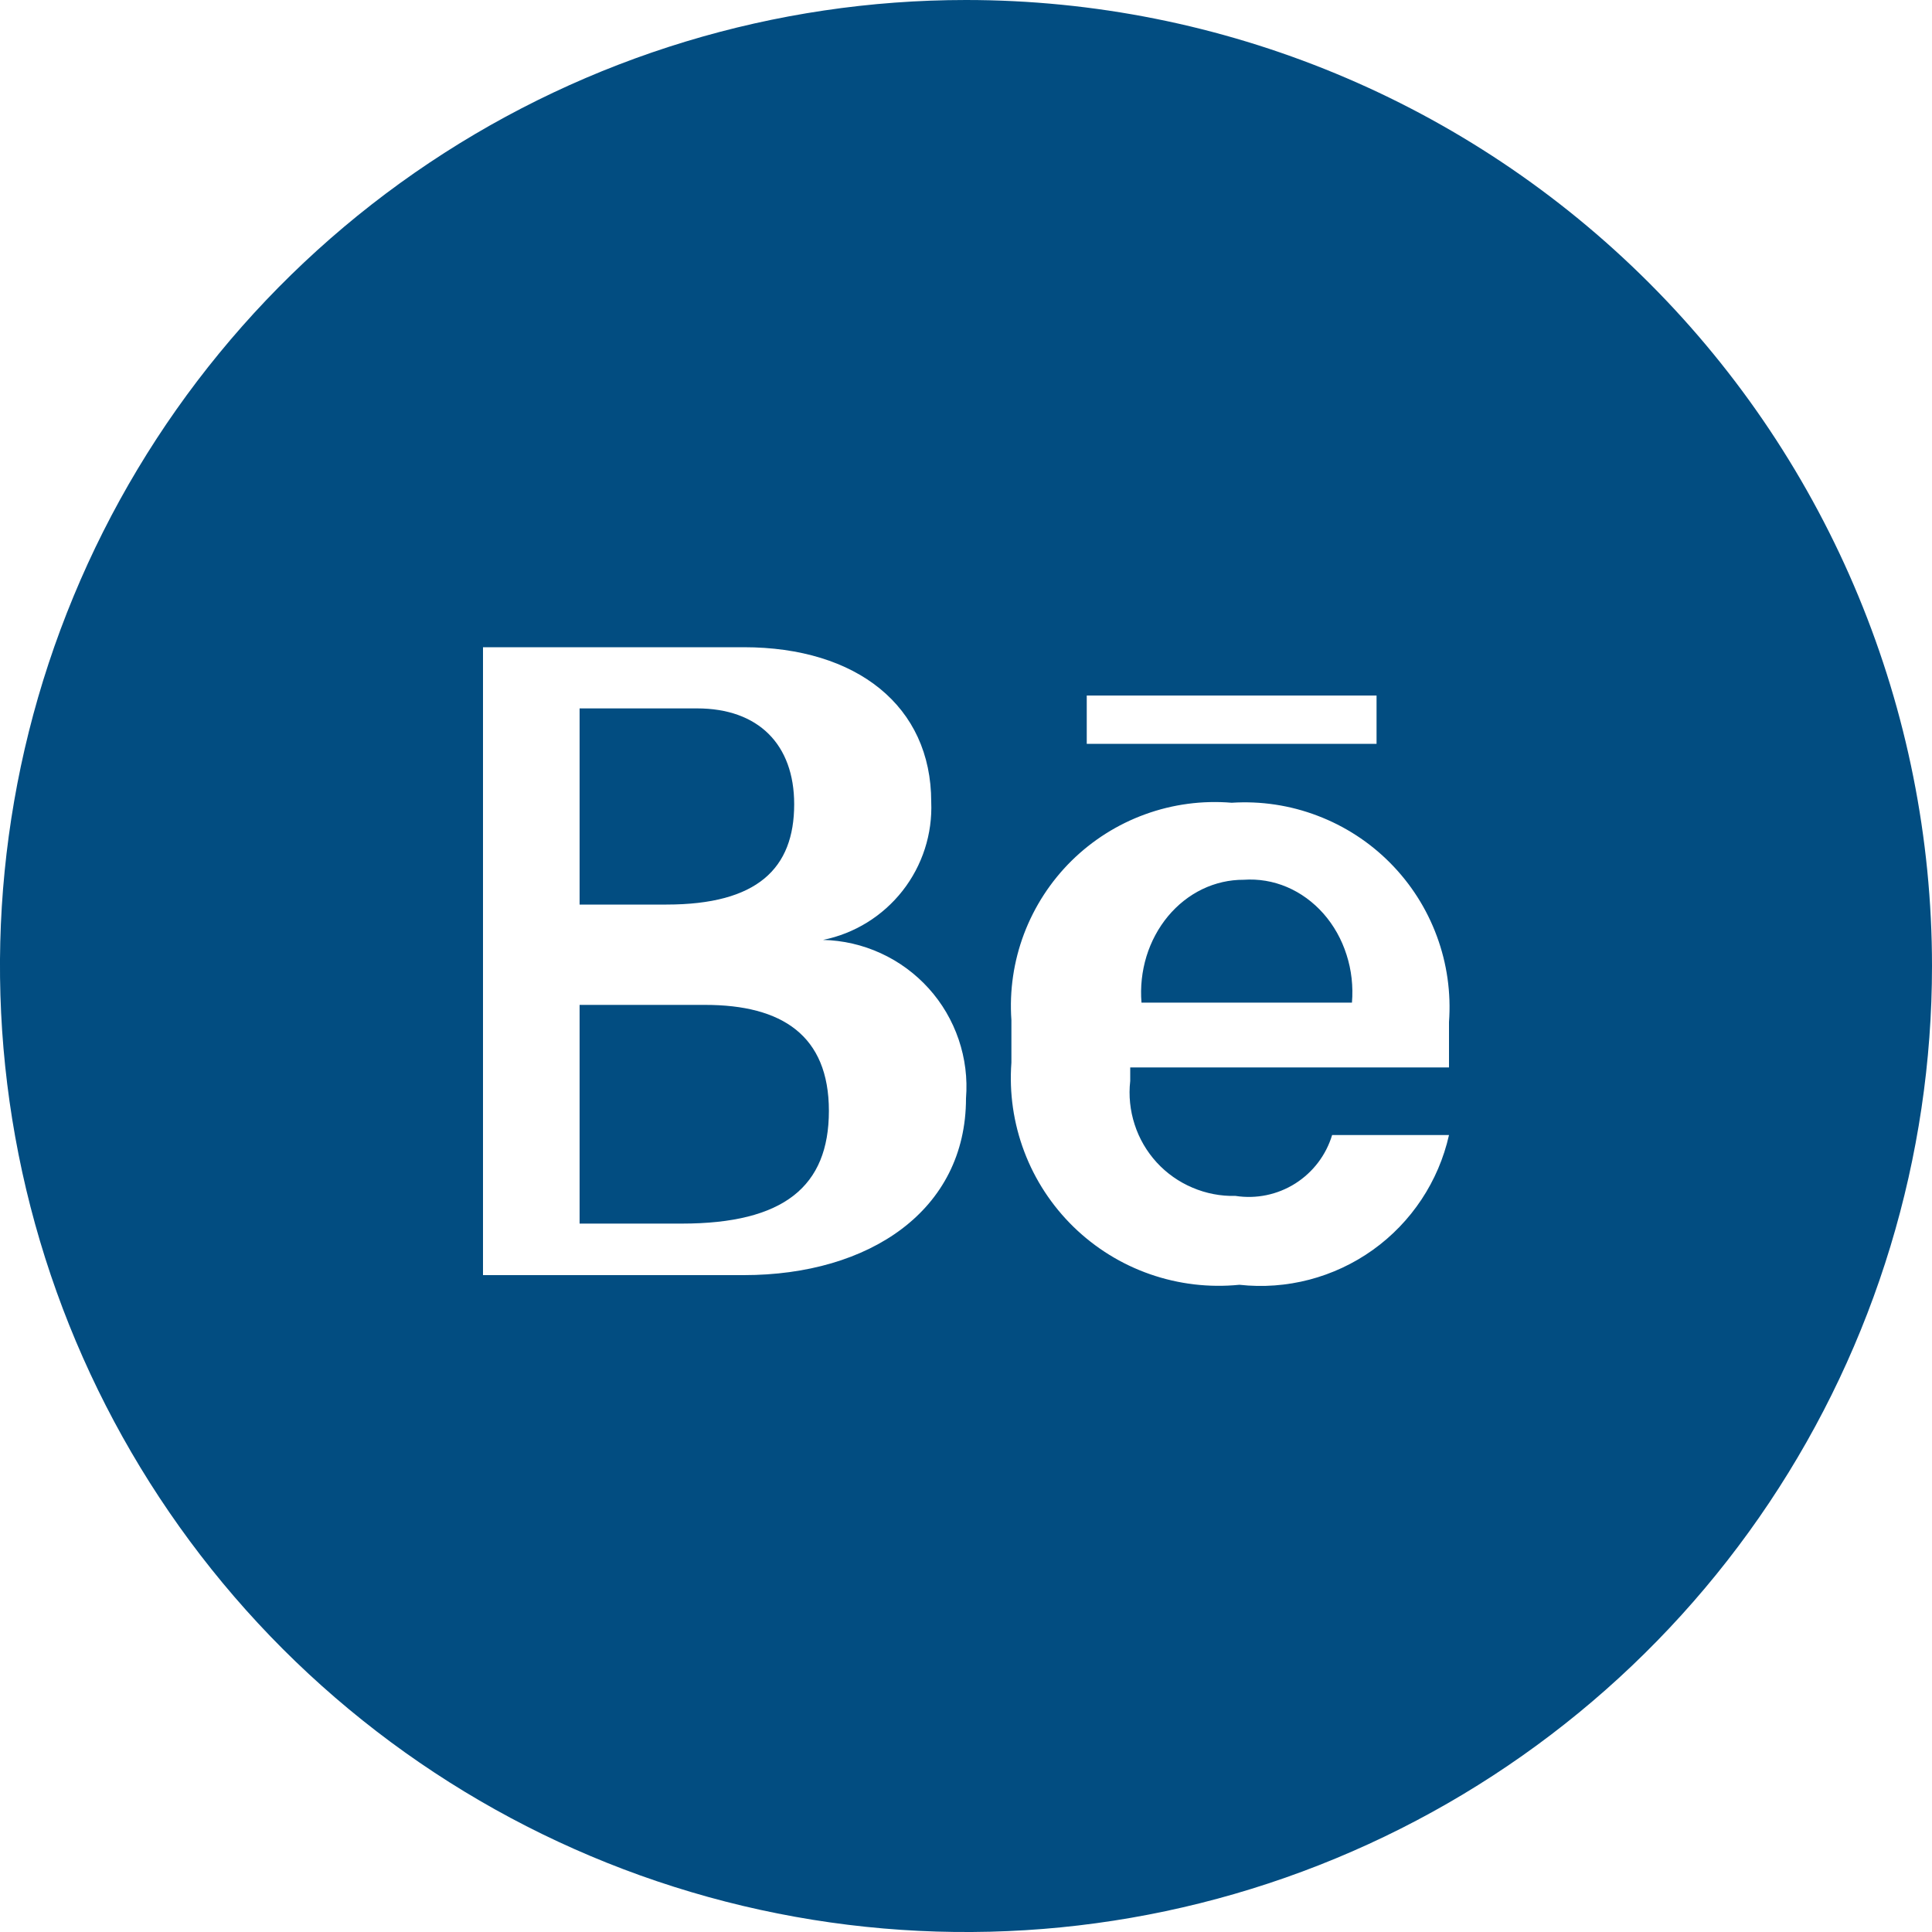
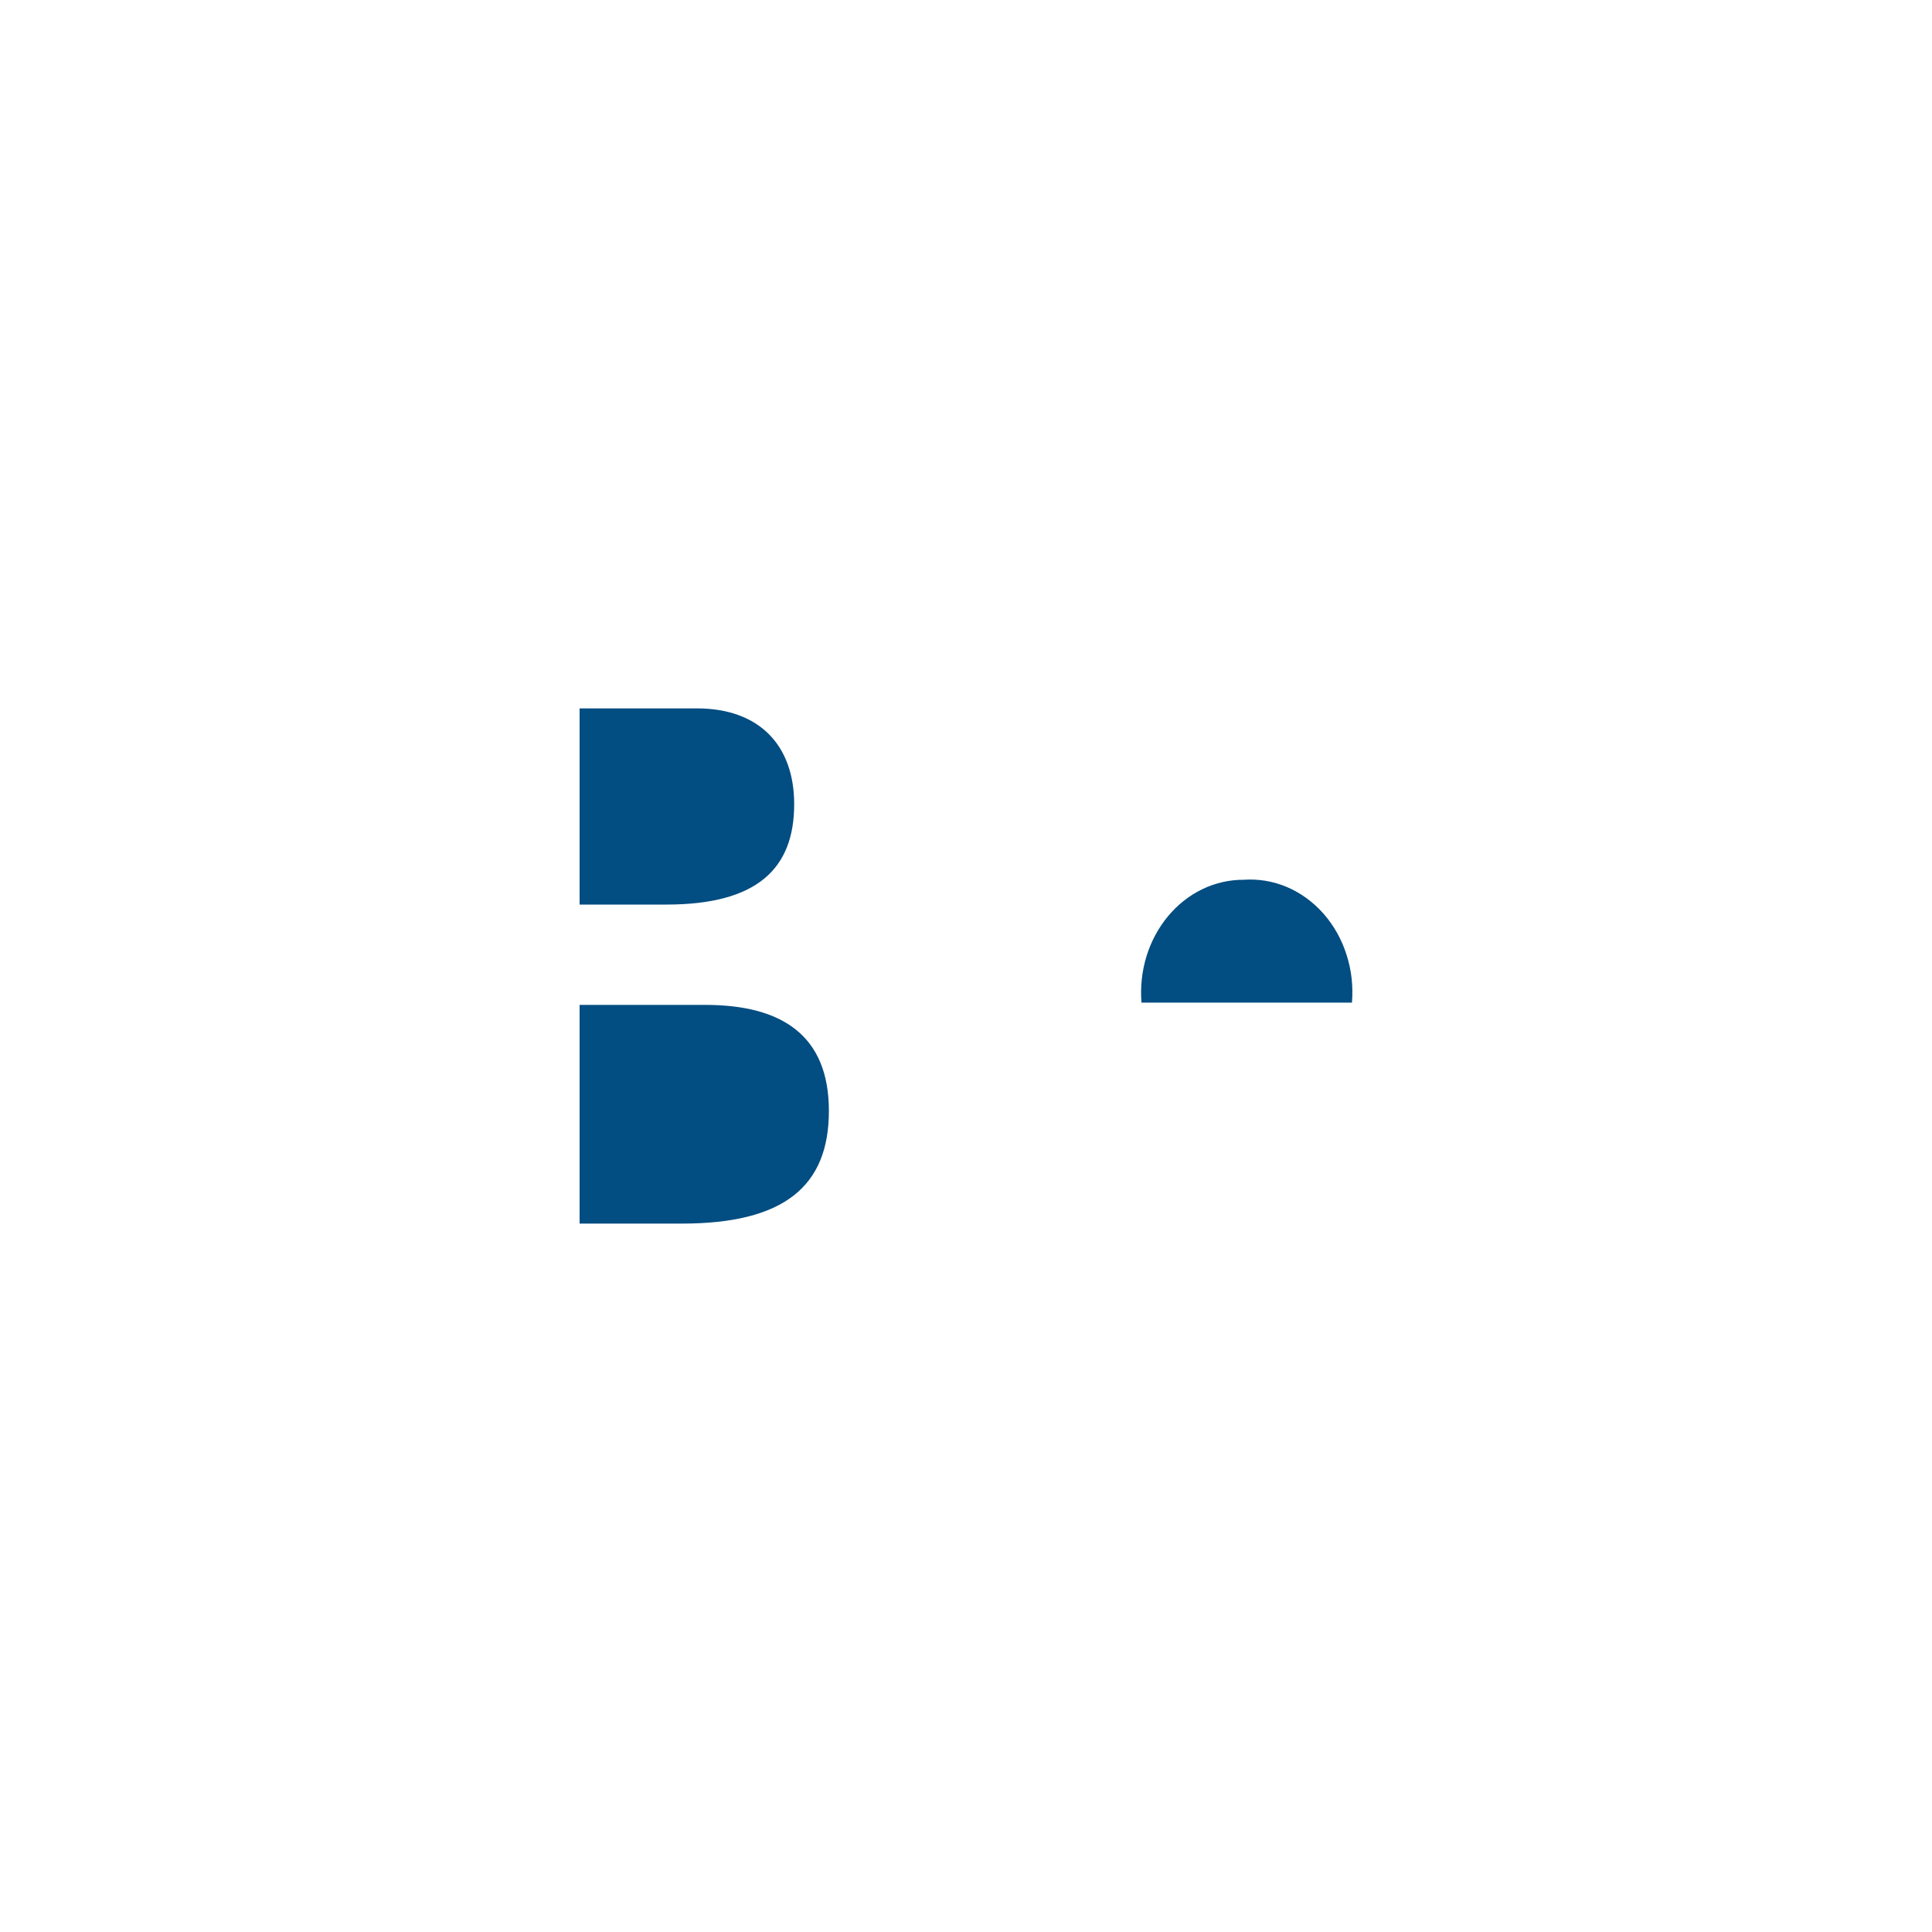
<svg xmlns="http://www.w3.org/2000/svg" width="30" height="30" viewBox="0 0 30 30" fill="none">
  <path d="M19.312 13.661C19.091 13.66 18.872 13.71 18.67 13.807C18.467 13.905 18.286 14.048 18.136 14.228C17.987 14.408 17.873 14.62 17.802 14.851C17.732 15.082 17.705 15.326 17.725 15.569H20.993C21.014 15.317 20.986 15.063 20.909 14.825C20.833 14.586 20.711 14.369 20.551 14.187C20.391 14.006 20.198 13.865 19.984 13.774C19.77 13.683 19.54 13.645 19.312 13.661V13.661ZM10.951 15.604H9V19H10.586C12.173 19 12.871 18.422 12.871 17.25C12.871 16.077 12.141 15.604 10.951 15.604ZM12.332 12.488C12.332 11.56 11.776 11 10.824 11H9V14.046H10.348C11.76 14.046 12.332 13.486 12.332 12.488Z" fill="#024D81" />
-   <path d="M15 0C12.033 0 9.133 0.88 6.666 2.528C4.2 4.176 2.277 6.519 1.142 9.26C0.006 12.001 -0.291 15.017 0.288 17.926C0.867 20.836 2.296 23.509 4.393 25.607C6.491 27.704 9.164 29.133 12.074 29.712C14.983 30.291 17.999 29.994 20.74 28.858C23.481 27.723 25.824 25.8 27.472 23.334C29.12 20.867 30 17.967 30 15C30 11.022 28.42 7.206 25.607 4.393C22.794 1.58 18.978 0 15 0V0ZM11.55 19.8H7.5V10.05H11.55C13.305 10.05 14.46 10.965 14.46 12.45C14.481 12.949 14.323 13.439 14.015 13.832C13.707 14.225 13.269 14.496 12.78 14.595C13.09 14.602 13.396 14.673 13.677 14.802C13.959 14.931 14.212 15.117 14.42 15.347C14.628 15.577 14.786 15.847 14.886 16.141C14.986 16.435 15.025 16.746 15 17.055C15 18.795 13.5 19.8 11.55 19.8V19.8ZM16.875 10.8H21.375V11.55H16.875V10.8ZM22.5 16.575H17.55V16.785C17.524 17.013 17.548 17.244 17.619 17.462C17.689 17.68 17.806 17.88 17.961 18.05C18.116 18.219 18.306 18.353 18.517 18.442C18.728 18.532 18.956 18.576 19.185 18.57C19.507 18.62 19.836 18.552 20.112 18.378C20.387 18.204 20.591 17.937 20.685 17.625H22.5C22.338 18.345 21.917 18.98 21.317 19.409C20.716 19.838 19.979 20.031 19.245 19.95C18.776 19.997 18.303 19.941 17.858 19.786C17.413 19.631 17.008 19.38 16.67 19.051C16.333 18.722 16.071 18.323 15.905 17.883C15.738 17.442 15.67 16.97 15.705 16.5V15.84C15.673 15.385 15.74 14.928 15.901 14.501C16.063 14.074 16.314 13.687 16.639 13.366C16.964 13.046 17.354 12.799 17.783 12.644C18.212 12.488 18.67 12.427 19.125 12.465C19.578 12.436 20.033 12.504 20.457 12.666C20.882 12.827 21.267 13.077 21.587 13.4C21.907 13.723 22.154 14.11 22.311 14.536C22.469 14.962 22.533 15.417 22.5 15.87V16.575Z" fill="#024D81" />
</svg>